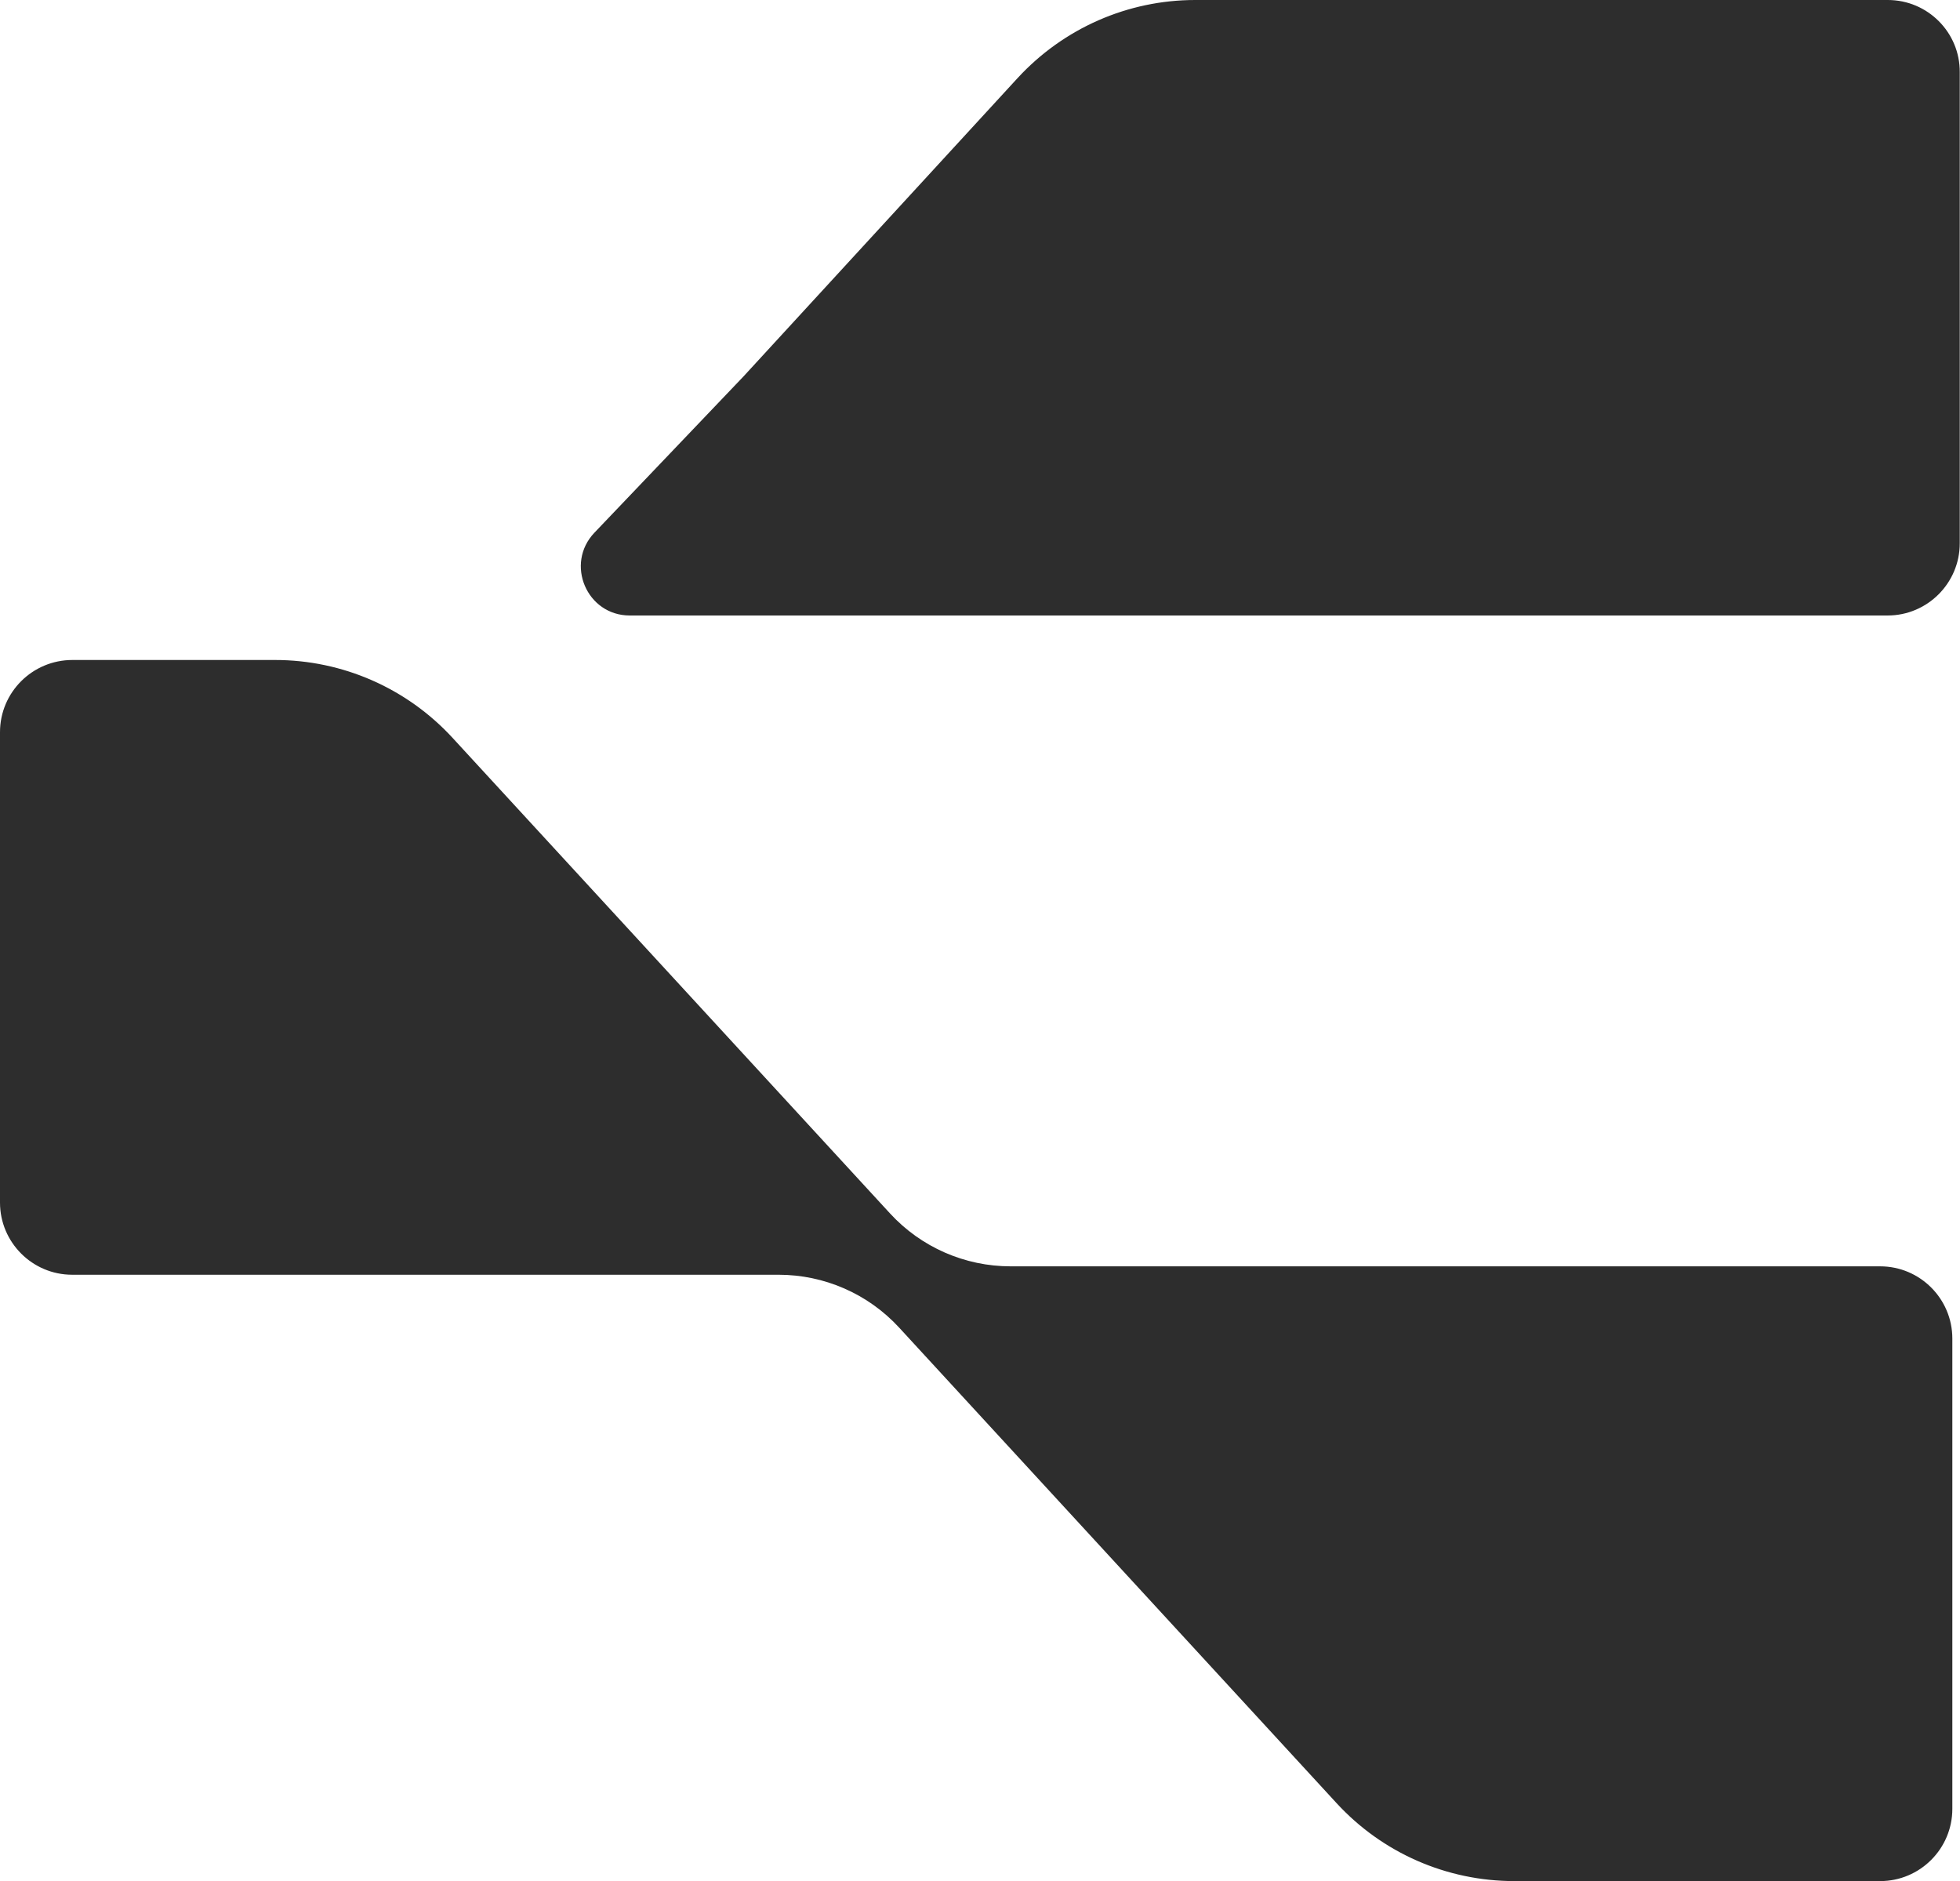
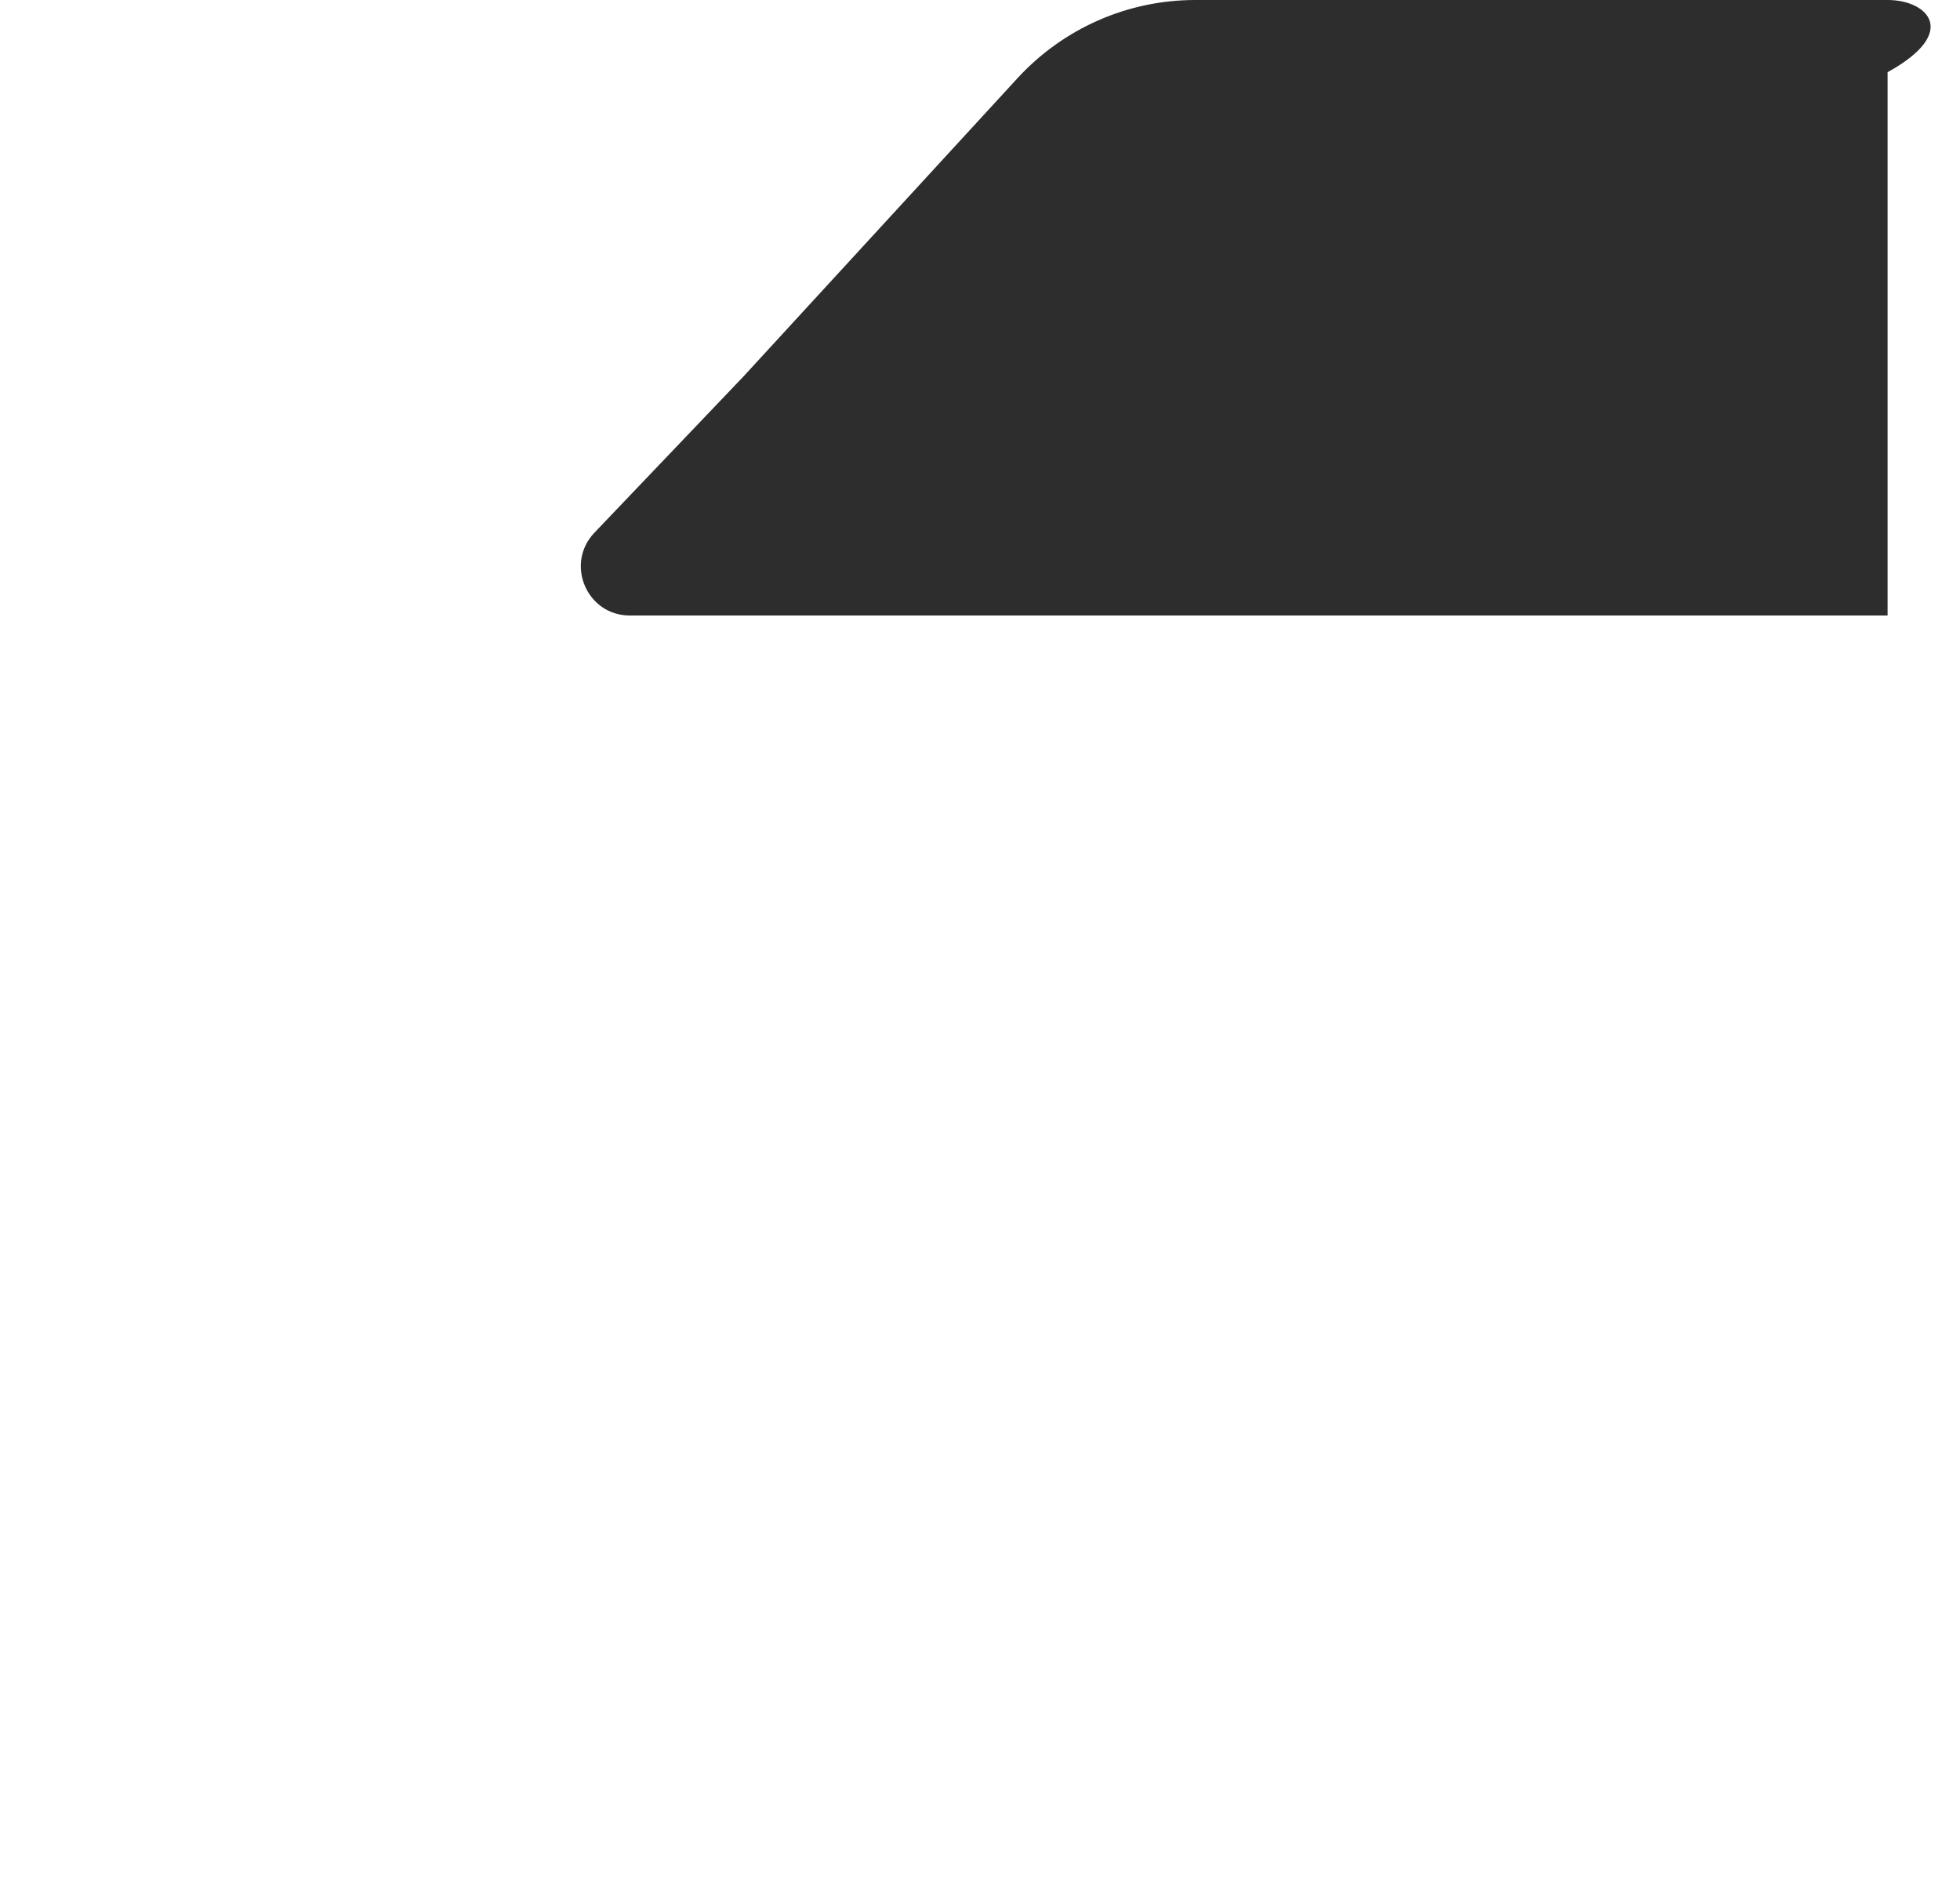
<svg xmlns="http://www.w3.org/2000/svg" version="1.1" id="Layer_1" x="0px" y="0px" viewBox="0 0 793 761" style="enable-background:new 0 0 793 761;" xml:space="preserve">
  <style type="text/css">
	.st0{fill:#2D2D2D;}
</style>
-   <path class="st0" d="M540.8,729.5c18.5,20.1,44.5,31.5,71.9,31.5h148c16.1,0,29.2-13.1,29.2-29.2V541.5c0-16.1-13.1-29.2-29.2-29.2  H408.9c-18.5,0-36.2-7.7-48.8-21.4l-177-192.4c-18.5-20.1-44.5-31.5-71.8-31.5h-82C13.1,267,0,280.1,0,296.2v190.3  c0,16.1,13.1,29.2,29.2,29.2H315c18.5,0,36.2,7.7,48.8,21.4L540.8,729.5L540.8,729.5z" />
-   <path class="st0" d="M763.8,0H483.6c-27.3,0-53.3,11.4-71.9,31.6L300.8,152.3l-60.3,63.2c-12,12.6-3.1,33.5,14.3,33.5h508.9  c16.1,0,29.2-13.1,29.2-29.2V29.2C793,13.1,779.9,0,763.8,0z" />
+   <path class="st0" d="M763.8,0H483.6c-27.3,0-53.3,11.4-71.9,31.6L300.8,152.3l-60.3,63.2c-12,12.6-3.1,33.5,14.3,33.5h508.9  V29.2C793,13.1,779.9,0,763.8,0z" />
</svg>